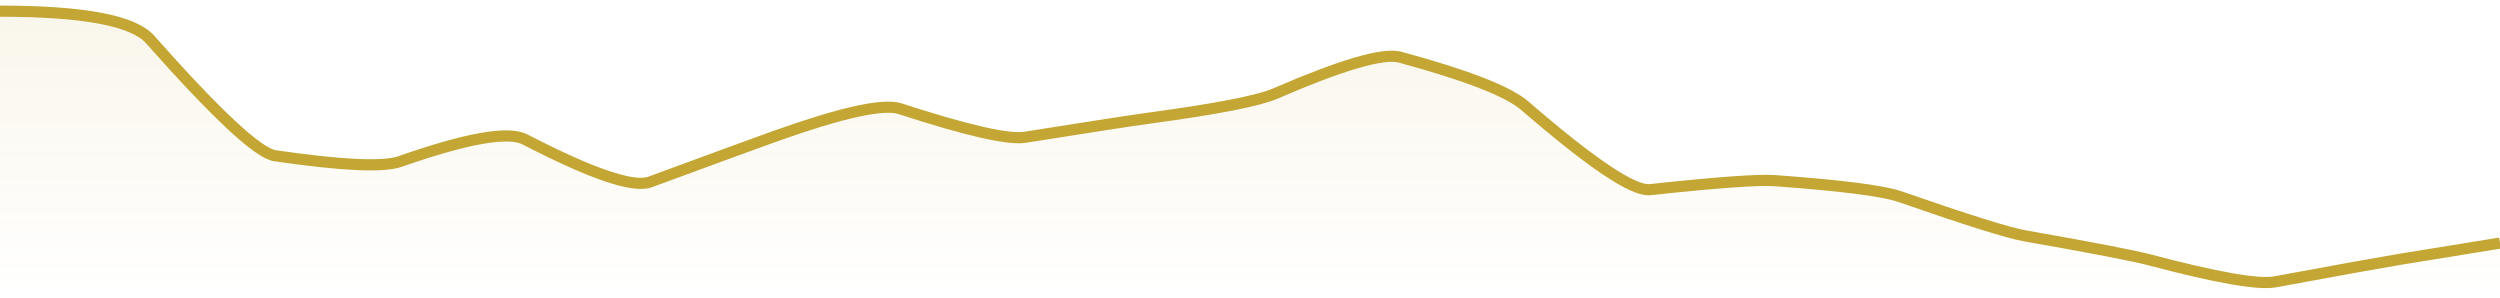
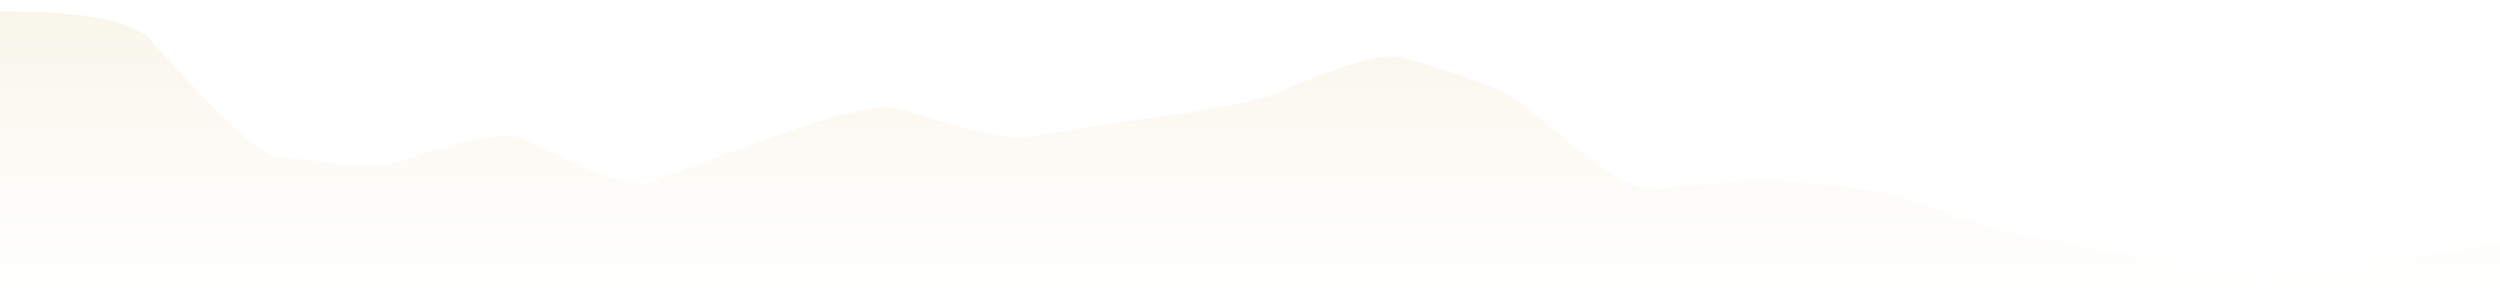
<svg xmlns="http://www.w3.org/2000/svg" viewBox="0 0 336 40" width="336" height="40">
  <defs>
    <linearGradient id="gradient" x1="0" y1="0" x2="0" y2="1">
      <stop offset="0%" stop-color="#C3A634" stop-opacity="0.1" />
      <stop offset="100%" stop-color="#C3A634" stop-opacity="0" />
    </linearGradient>
  </defs>
  <path d="M 0,1.5 Q 16.8,1.5 20.16,5.29 Q 33.6,20.45 36.96,20.93 Q 50.4,22.89 53.76,21.71 Q 67.2,17 70.56,18.74 Q 84,25.69 87.36,24.46 Q 100.8,19.51 104.16,18.31 Q 117.6,13.52 120.96,14.61 Q 134.4,18.98 137.76,18.45 Q 151.2,16.31 154.56,15.86 Q 168,14.04 171.36,12.59 Q 184.8,6.77 188.16,7.68 Q 201.6,11.32 204.96,14.23 Q 218.4,25.85 221.76,25.49 Q 235.2,24.04 238.56,24.28 Q 252,25.26 255.36,26.43 Q 268.8,31.11 272.16,31.7 Q 285.6,34.06 288.96,34.94 Q 302.4,38.5 305.76,37.88 Q 319.2,35.4 322.56,34.85 T 336,32.67 L 336,40 L 0,40 Z" fill="url(#gradient)" />
-   <path d="M 0,1.5 Q 16.8,1.5 20.16,5.29 Q 33.6,20.45 36.96,20.93 Q 50.4,22.89 53.76,21.71 Q 67.2,17 70.56,18.74 Q 84,25.69 87.36,24.46 Q 100.8,19.51 104.16,18.31 Q 117.6,13.52 120.96,14.61 Q 134.4,18.98 137.76,18.45 Q 151.2,16.31 154.56,15.86 Q 168,14.04 171.36,12.59 Q 184.8,6.77 188.16,7.68 Q 201.6,11.32 204.96,14.23 Q 218.4,25.85 221.76,25.49 Q 235.2,24.04 238.56,24.28 Q 252,25.26 255.36,26.43 Q 268.8,31.11 272.16,31.7 Q 285.6,34.06 288.96,34.94 Q 302.4,38.5 305.76,37.88 Q 319.2,35.4 322.56,34.85 T 336,32.67" fill="none" stroke="#C3A634" stroke-width="1.5" />
</svg>